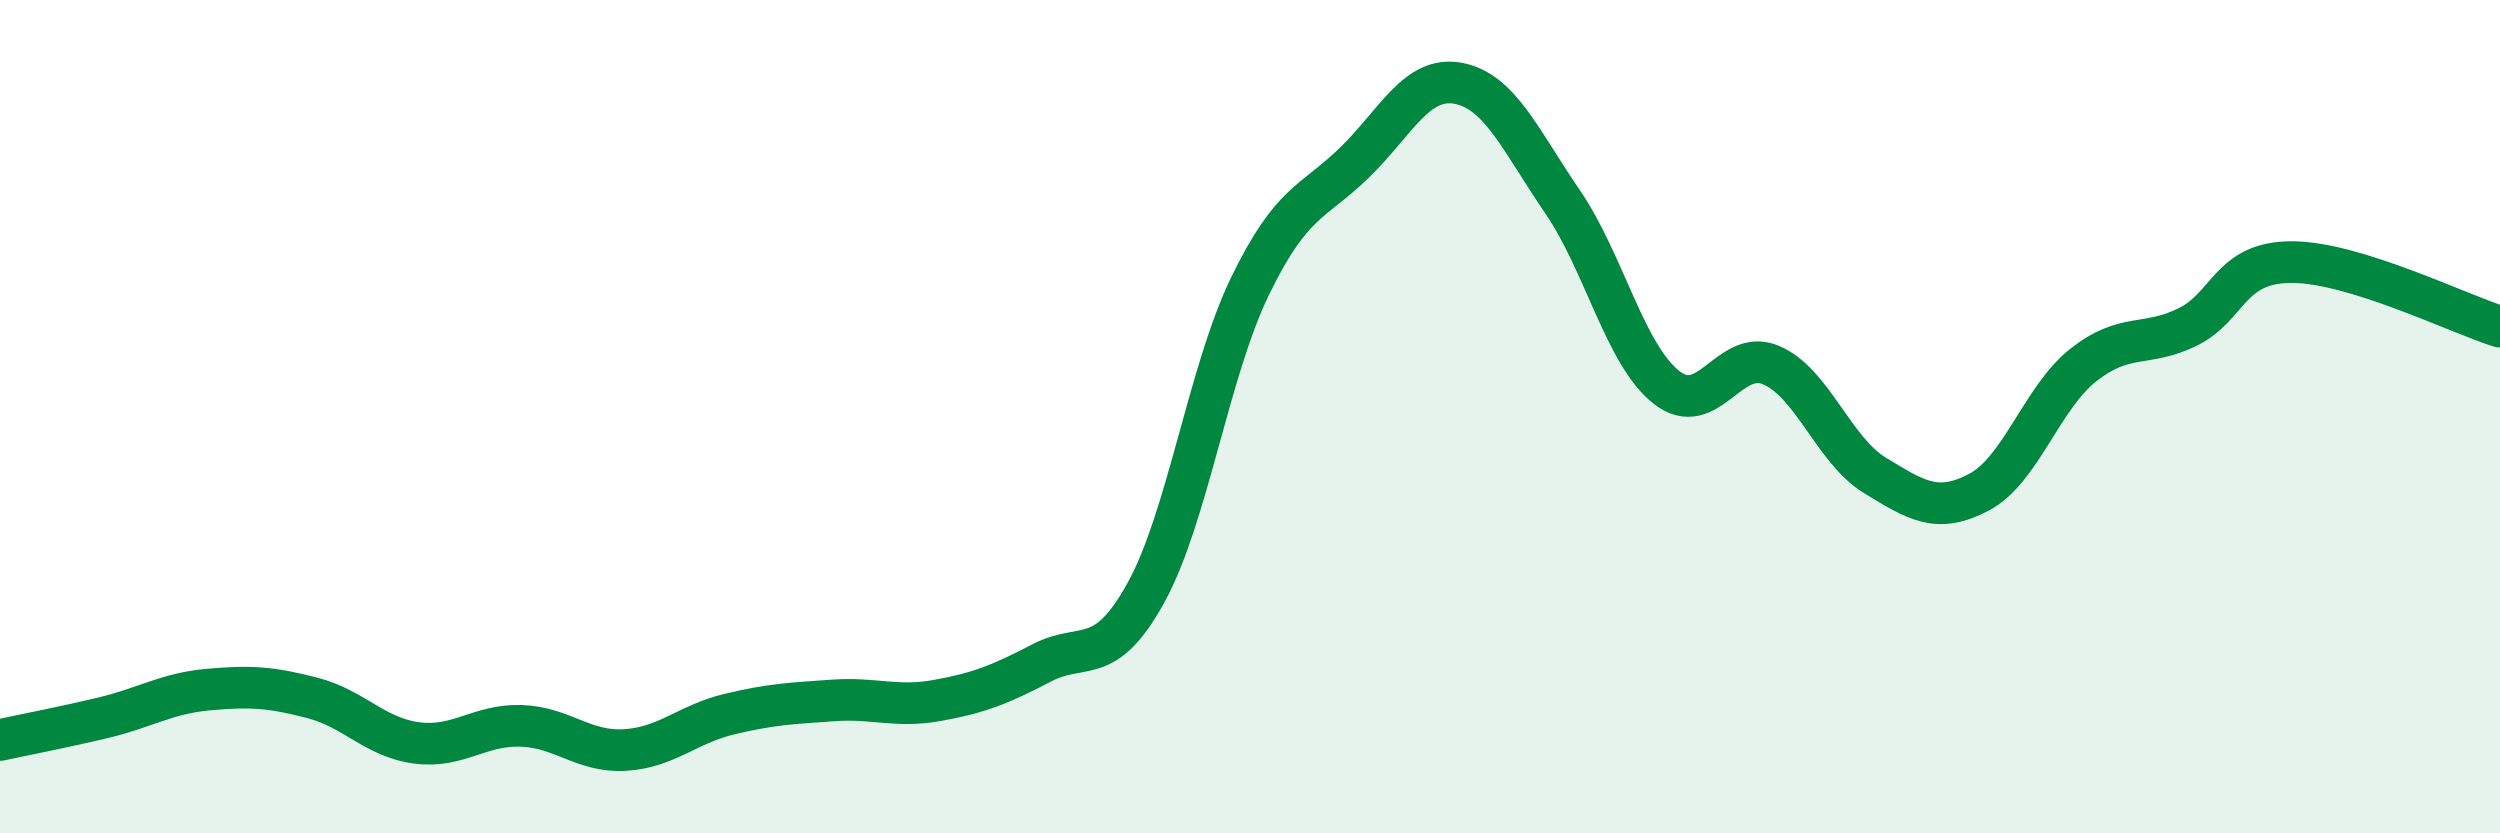
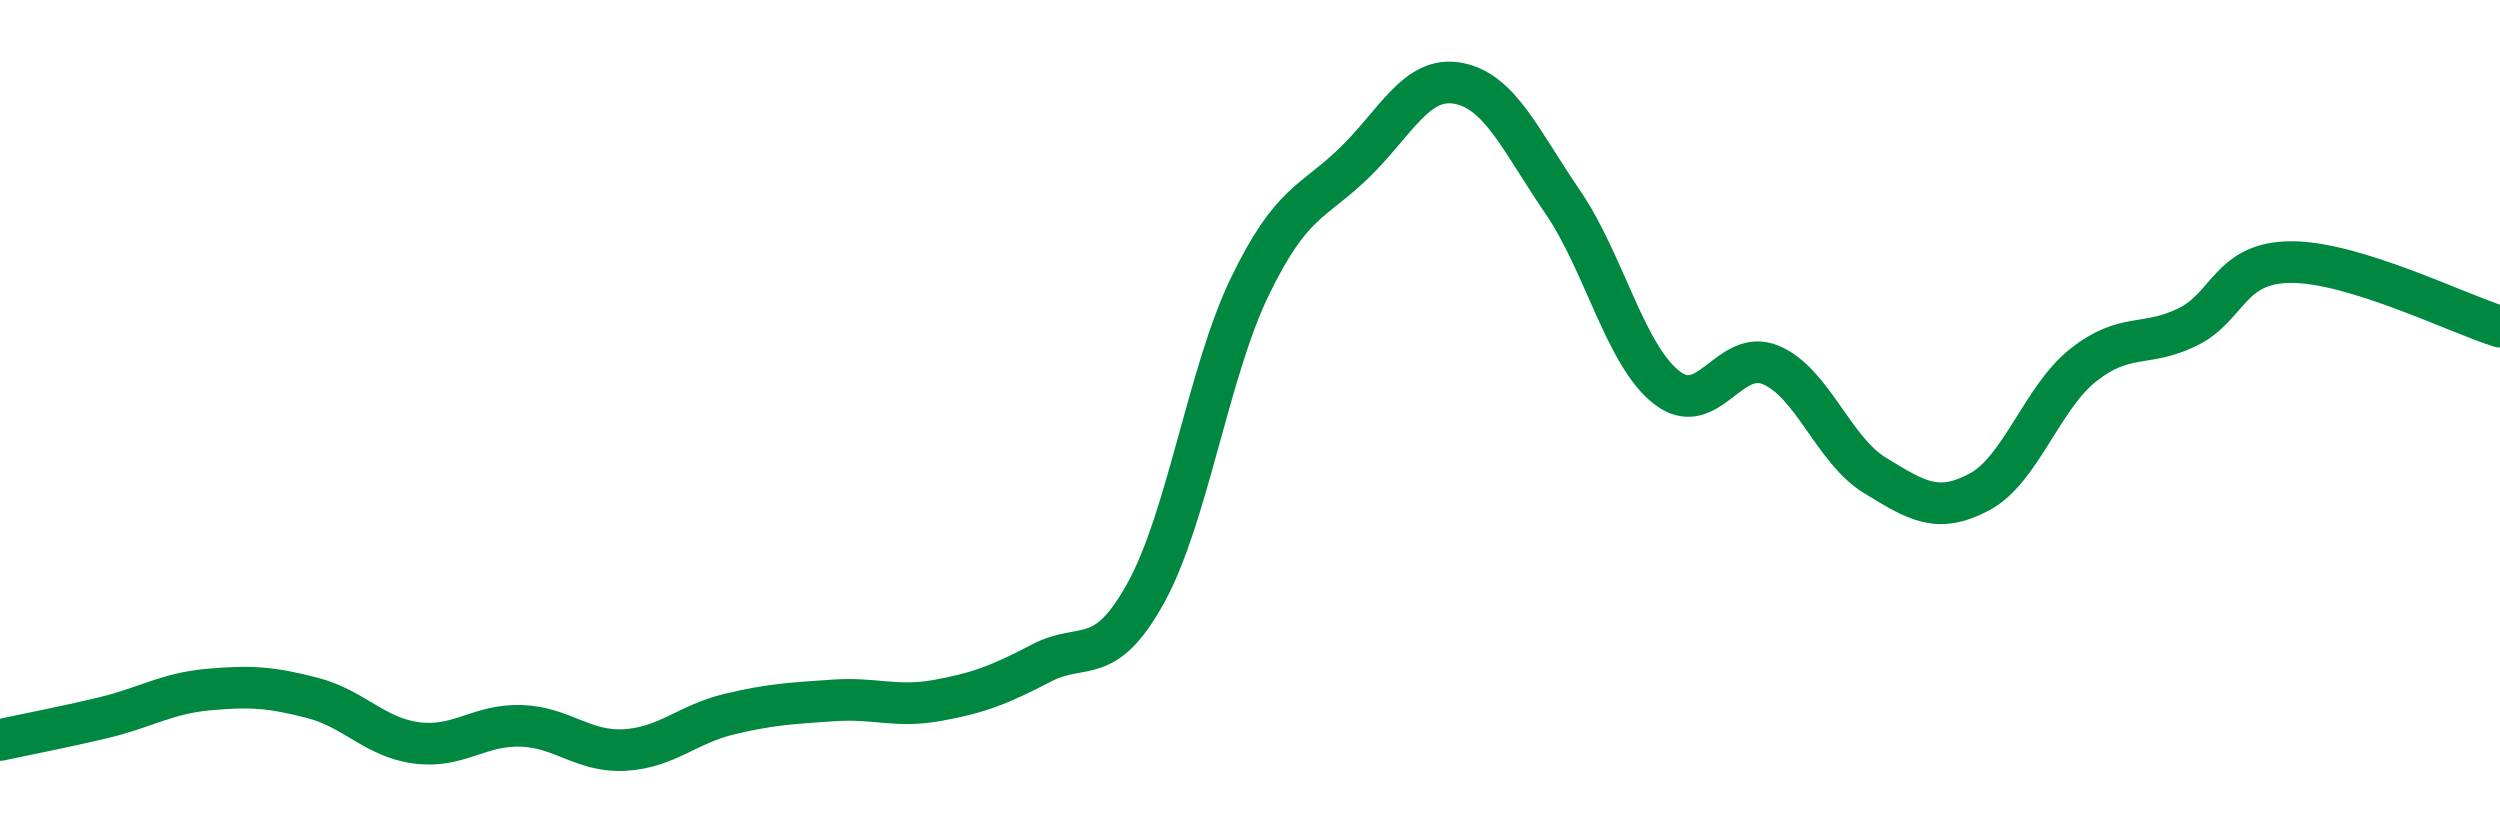
<svg xmlns="http://www.w3.org/2000/svg" width="60" height="20" viewBox="0 0 60 20">
-   <path d="M 0,17.76 C 0.5,17.65 1.5,17.46 2.5,17.22 C 3.5,16.98 4,16.64 5,16.55 C 6,16.46 6.5,16.49 7.5,16.75 C 8.5,17.01 9,17.7 10,17.83 C 11,17.96 11.5,17.39 12.5,17.42 C 13.5,17.45 14,18.06 15,18 C 16,17.94 16.5,17.38 17.5,17.14 C 18.5,16.9 19,16.88 20,16.81 C 21,16.74 21.5,16.99 22.5,16.81 C 23.5,16.63 24,16.43 25,15.91 C 26,15.39 26.5,16.04 27.5,14.23 C 28.5,12.42 29,8.93 30,6.87 C 31,4.81 31.5,4.88 32.5,3.91 C 33.5,2.94 34,1.81 35,2 C 36,2.19 36.5,3.38 37.5,4.84 C 38.5,6.3 39,8.52 40,9.3 C 41,10.08 41.5,8.34 42.5,8.76 C 43.5,9.18 44,10.8 45,11.41 C 46,12.02 46.5,12.34 47.5,11.81 C 48.5,11.28 49,9.55 50,8.76 C 51,7.97 51.5,8.34 52.5,7.85 C 53.5,7.36 53.5,6.29 55,6.29 C 56.5,6.29 59,7.53 60,7.84L60 20L0 20Z" fill="#008740" opacity="0.1" stroke-linecap="round" stroke-linejoin="round" />
  <path d="M 0,17.76 C 0.5,17.65 1.5,17.46 2.5,17.22 C 3.5,16.98 4,16.64 5,16.55 C 6,16.46 6.5,16.49 7.5,16.75 C 8.5,17.01 9,17.7 10,17.83 C 11,17.96 11.5,17.39 12.5,17.42 C 13.5,17.45 14,18.06 15,18 C 16,17.94 16.5,17.38 17.5,17.14 C 18.5,16.9 19,16.88 20,16.81 C 21,16.74 21.5,16.99 22.5,16.81 C 23.5,16.63 24,16.43 25,15.91 C 26,15.39 26.5,16.04 27.5,14.23 C 28.5,12.42 29,8.93 30,6.87 C 31,4.81 31.5,4.88 32.5,3.91 C 33.5,2.94 34,1.81 35,2 C 36,2.19 36.5,3.38 37.5,4.84 C 38.5,6.3 39,8.52 40,9.3 C 41,10.08 41.5,8.34 42.5,8.76 C 43.5,9.18 44,10.8 45,11.41 C 46,12.02 46.5,12.34 47.5,11.81 C 48.5,11.28 49,9.55 50,8.76 C 51,7.97 51.5,8.34 52.5,7.85 C 53.5,7.36 53.5,6.29 55,6.29 C 56.5,6.29 59,7.53 60,7.84" stroke="#008740" stroke-width="1" fill="none" stroke-linecap="round" stroke-linejoin="round" />
</svg>